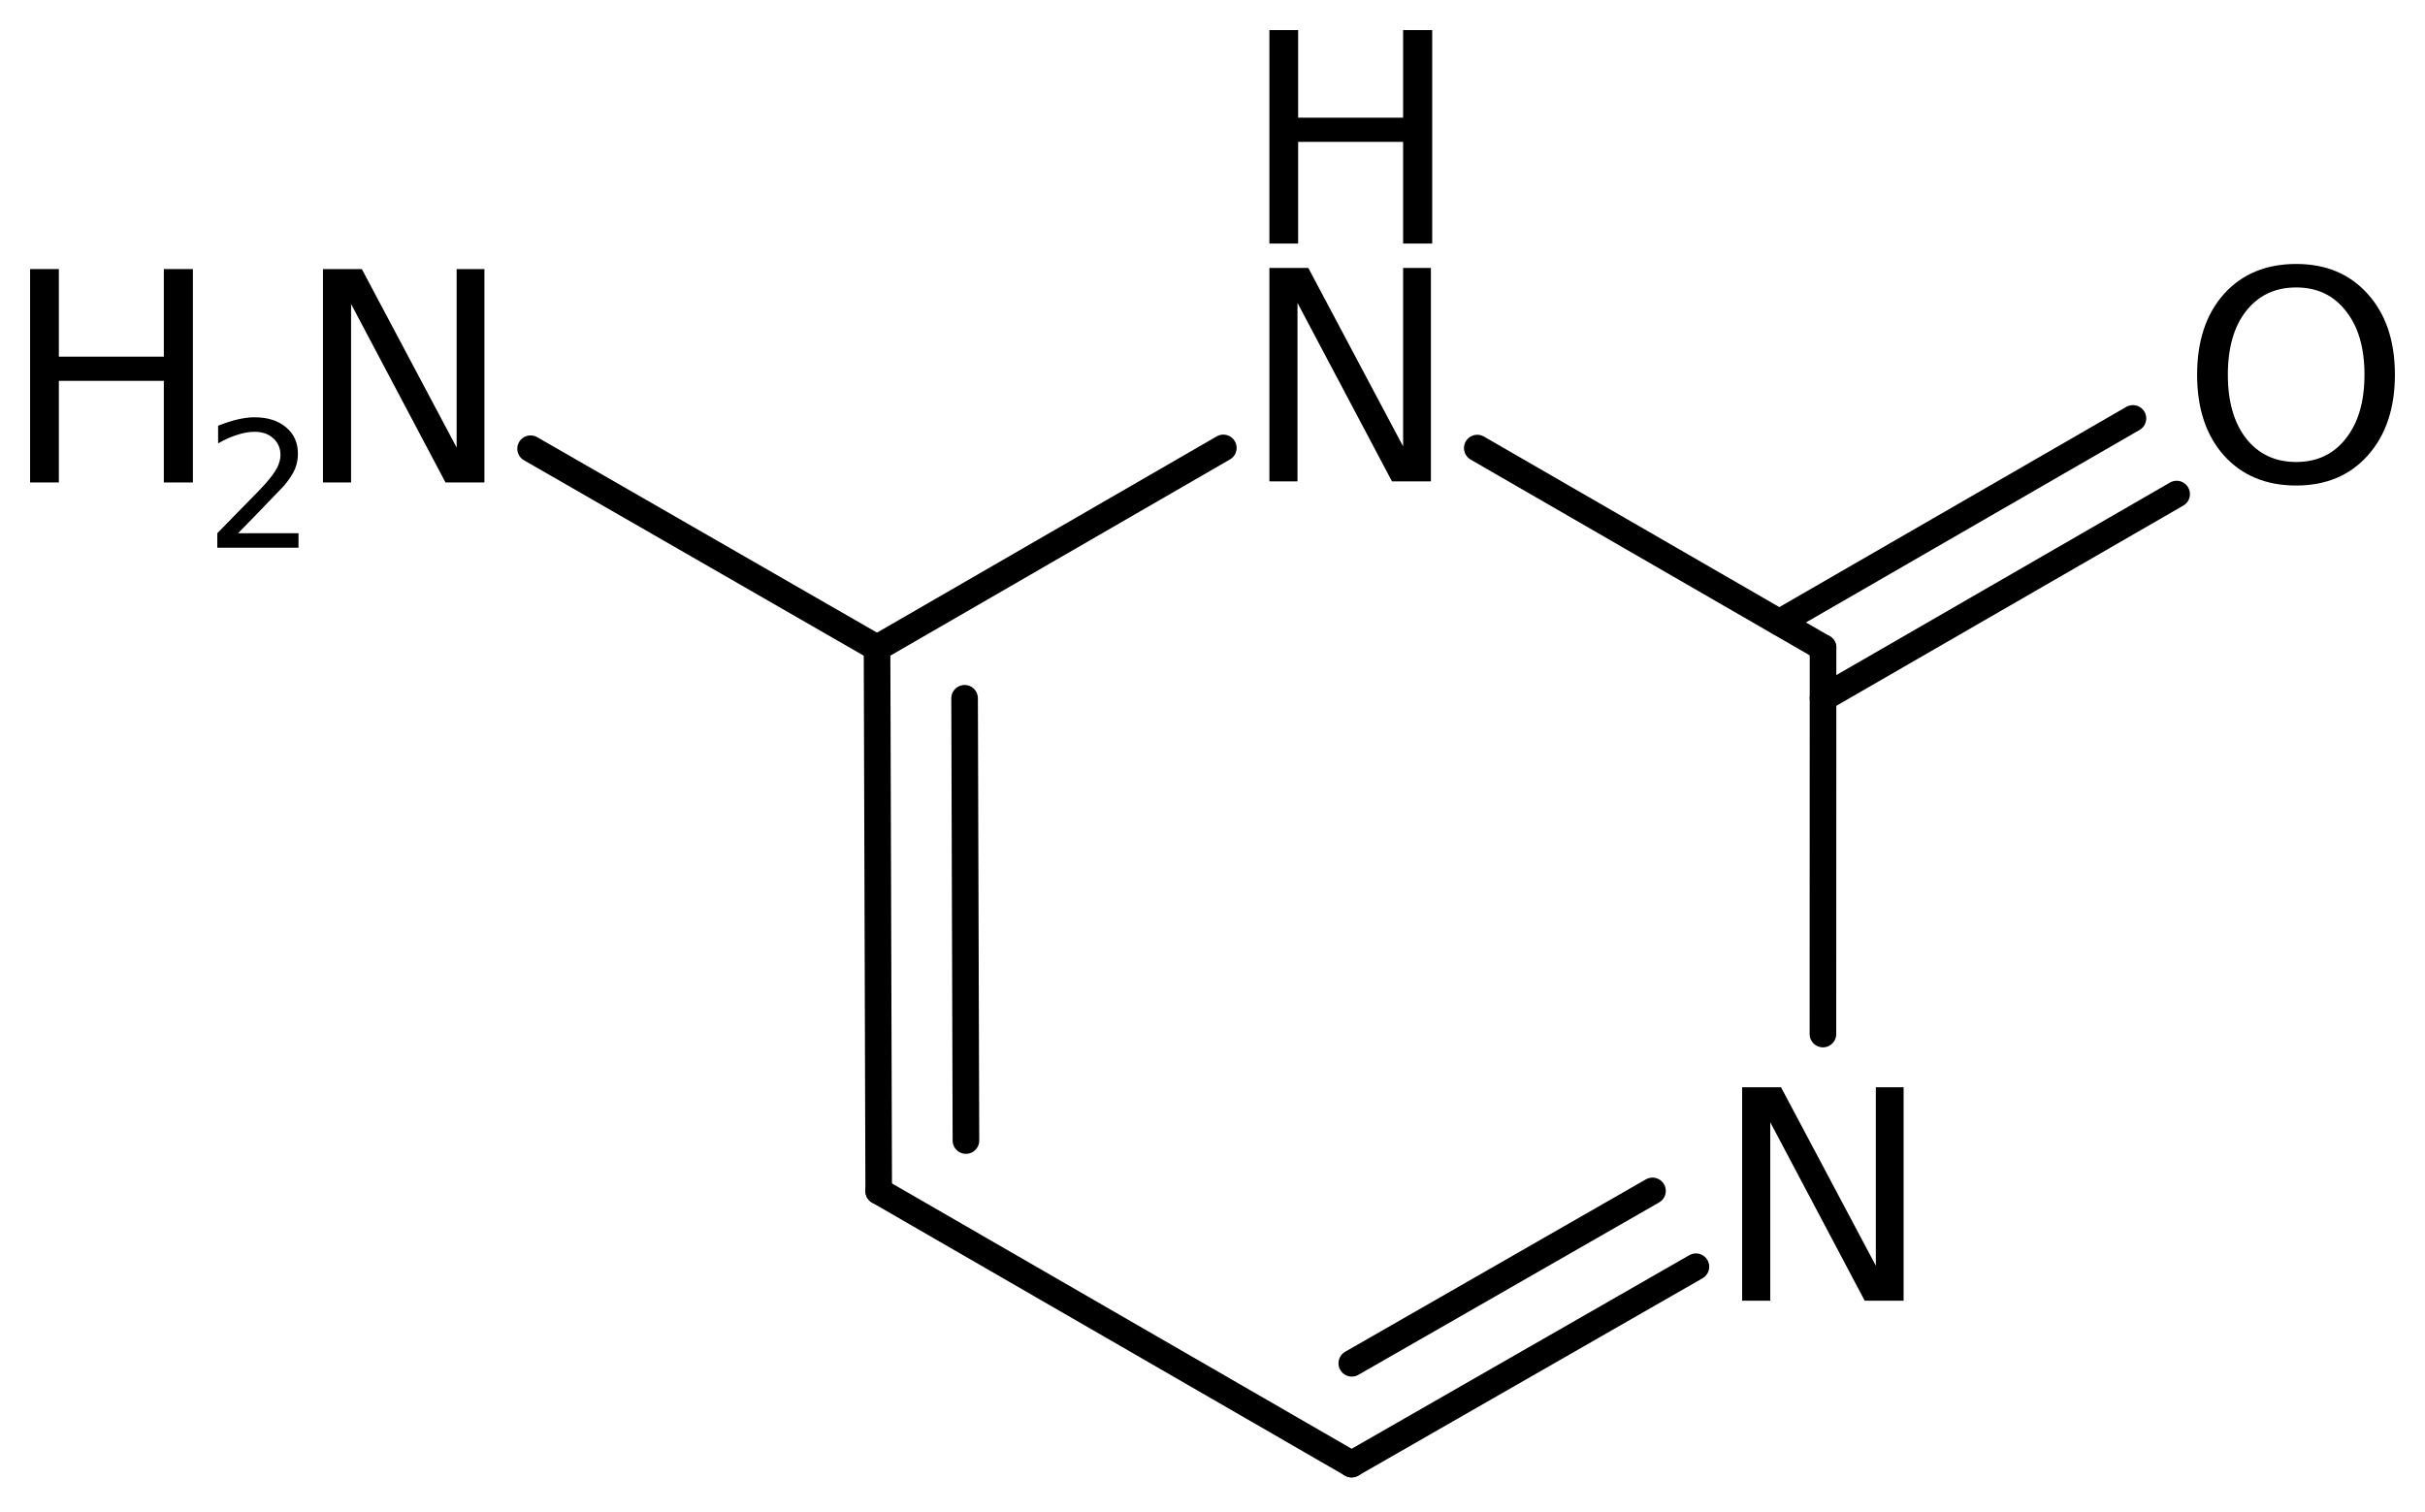
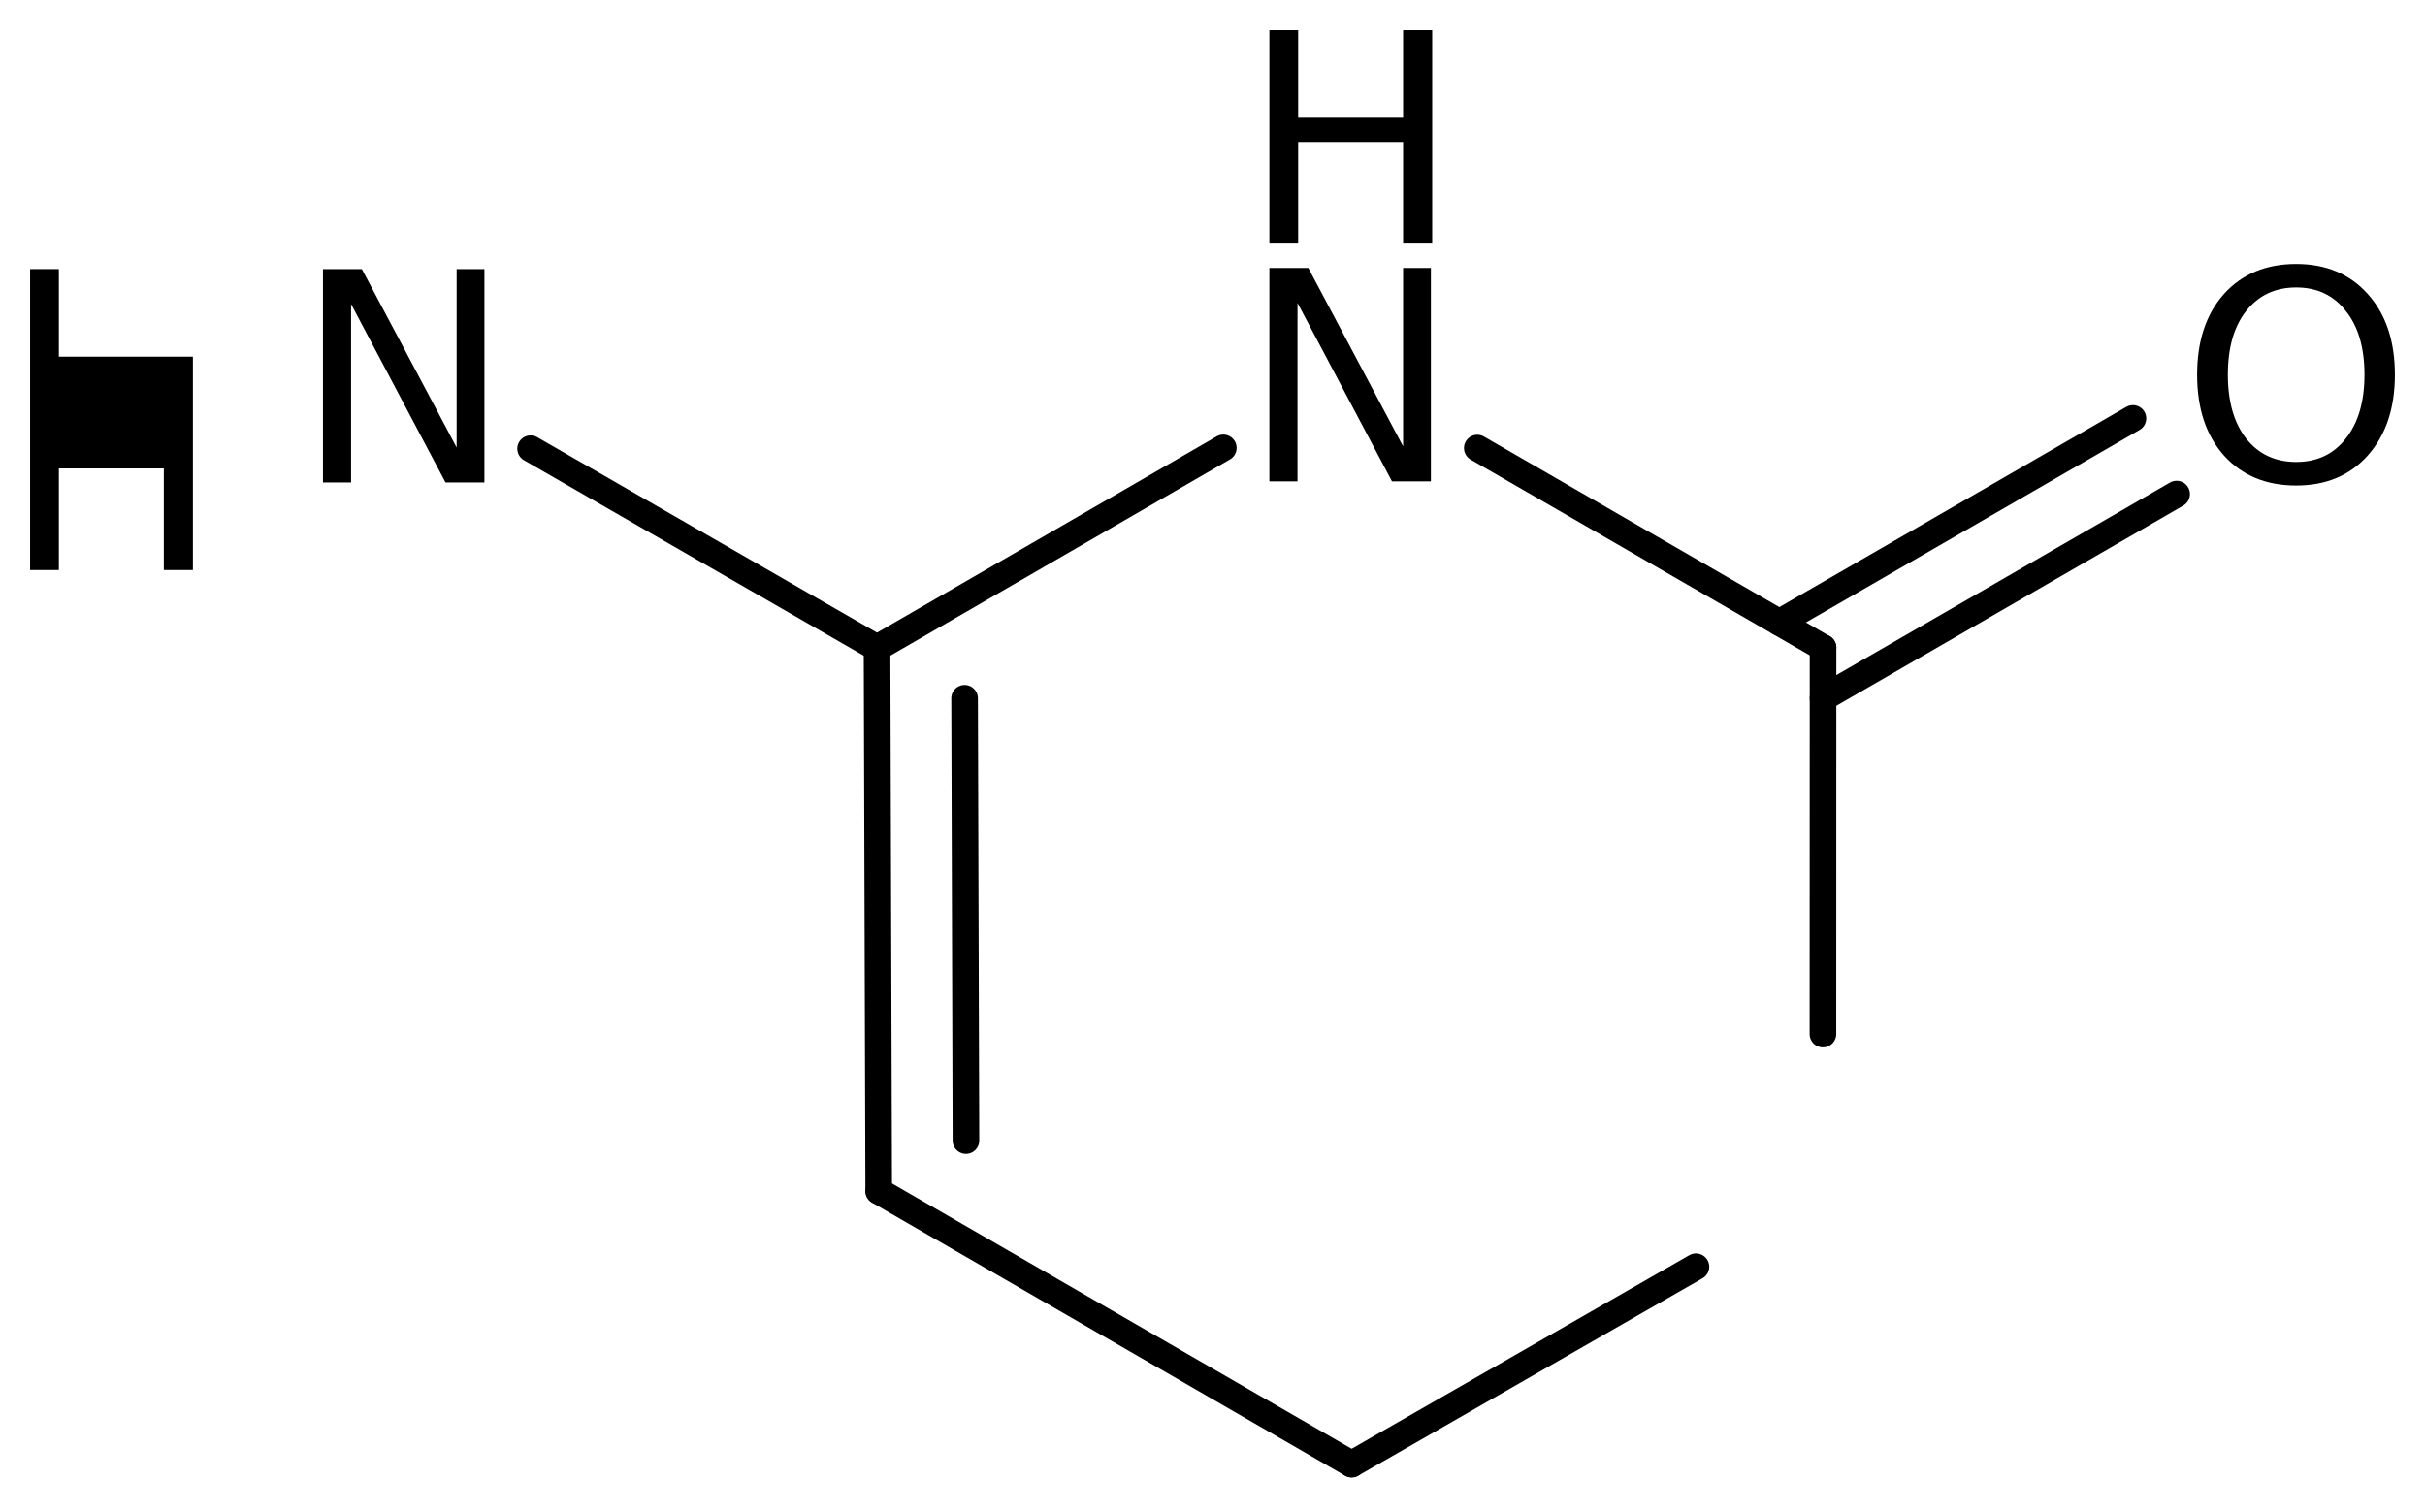
<svg xmlns="http://www.w3.org/2000/svg" version="1.2" width="45.119mm" height="28.143mm" viewBox="0 0 45.119 28.143">
  <desc>Generated by the Chemistry Development Kit (http://github.com/cdk)</desc>
  <g stroke-linecap="round" stroke-linejoin="round" stroke="#000000" stroke-width=".495" fill="#000000">
    <rect x=".0" y=".0" width="46.0" height="29.0" fill="#FFFFFF" stroke="none" />
    <g id="mol1" class="mol">
      <g id="mol1bnd1" class="bond">
        <line x1="16.318" y1="12.058" x2="16.349" y2="22.165" />
        <line x1="17.947" y1="12.994" x2="17.972" y2="21.224" />
      </g>
      <line id="mol1bnd2" class="bond" x1="16.318" y1="12.058" x2="22.761" y2="8.335" />
      <line id="mol1bnd3" class="bond" x1="27.486" y1="8.338" x2="33.919" y2="12.052" />
      <g id="mol1bnd4" class="bond">
        <line x1="33.106" y1="11.583" x2="39.685" y2="7.786" />
        <line x1="33.919" y1="12.991" x2="40.498" y2="9.194" />
      </g>
      <line id="mol1bnd5" class="bond" x1="33.919" y1="12.052" x2="33.917" y2="19.242" />
      <g id="mol1bnd6" class="bond">
        <line x1="25.148" y1="27.245" x2="31.554" y2="23.572" />
-         <line x1="25.151" y1="25.369" x2="30.746" y2="22.161" />
      </g>
      <line id="mol1bnd7" class="bond" x1="16.349" y1="22.165" x2="25.148" y2="27.245" />
      <line id="mol1bnd8" class="bond" x1="16.318" y1="12.058" x2="9.872" y2="8.35" />
      <g id="mol1atm3" class="atom">
        <path d="M23.618 4.986h.724l1.764 3.321v-3.321h.517v3.972h-.724l-1.758 -3.321v3.321h-.523v-3.972z" stroke="none" />
        <path d="M23.618 .56h.535v1.63h1.953v-1.63h.541v3.972h-.541v-1.892h-1.953v1.892h-.535v-3.972z" stroke="none" />
      </g>
      <path id="mol1atm5" class="atom" d="M42.722 5.349q-.584 .0 -.931 .438q-.34 .432 -.34 1.186q-.0 .749 .34 1.187q.347 .437 .931 .437q.584 .0 .924 -.437q.347 -.438 .347 -1.187q.0 -.754 -.347 -1.186q-.34 -.438 -.924 -.438zM42.722 4.912q.833 -.0 1.332 .559q.505 .56 .505 1.502q-.0 .937 -.505 1.503q-.499 .559 -1.332 .559q-.84 .0 -1.344 -.559q-.499 -.56 -.499 -1.503q-.0 -.942 .499 -1.502q.504 -.559 1.344 -.559z" stroke="none" />
-       <path id="mol1atm6" class="atom" d="M32.414 20.232h.723l1.764 3.321v-3.321h.517v3.972h-.724l-1.757 -3.321v3.321h-.523v-3.972z" stroke="none" />
      <g id="mol1atm8" class="atom">
        <path d="M6.009 5.007h.723l1.764 3.321v-3.321h.517v3.971h-.724l-1.757 -3.321v3.321h-.523v-3.971z" stroke="none" />
-         <path d="M.56 5.007h.535v1.63h1.953v-1.63h.541v3.971h-.541v-1.891h-1.953v1.891h-.535v-3.971z" stroke="none" />
-         <path d="M4.43 9.922h1.124v.27h-1.511v-.27q.183 -.19 .5 -.511q.318 -.321 .398 -.413q.153 -.175 .215 -.295q.062 -.121 .062 -.237q.0 -.19 -.135 -.311q-.131 -.12 -.346 -.12q-.15 -.0 -.318 .055q-.168 .051 -.361 .16v-.328q.193 -.077 .361 -.117q.172 -.04 .314 -.04q.369 -.0 .588 .186q.222 .182 .222 .493q.0 .149 -.054 .281q-.055 .131 -.201 .31q-.04 .044 -.256 .266q-.211 .223 -.602 .621z" stroke="none" />
+         <path d="M.56 5.007h.535v1.63h1.953h.541v3.971h-.541v-1.891h-1.953v1.891h-.535v-3.971z" stroke="none" />
      </g>
    </g>
  </g>
</svg>